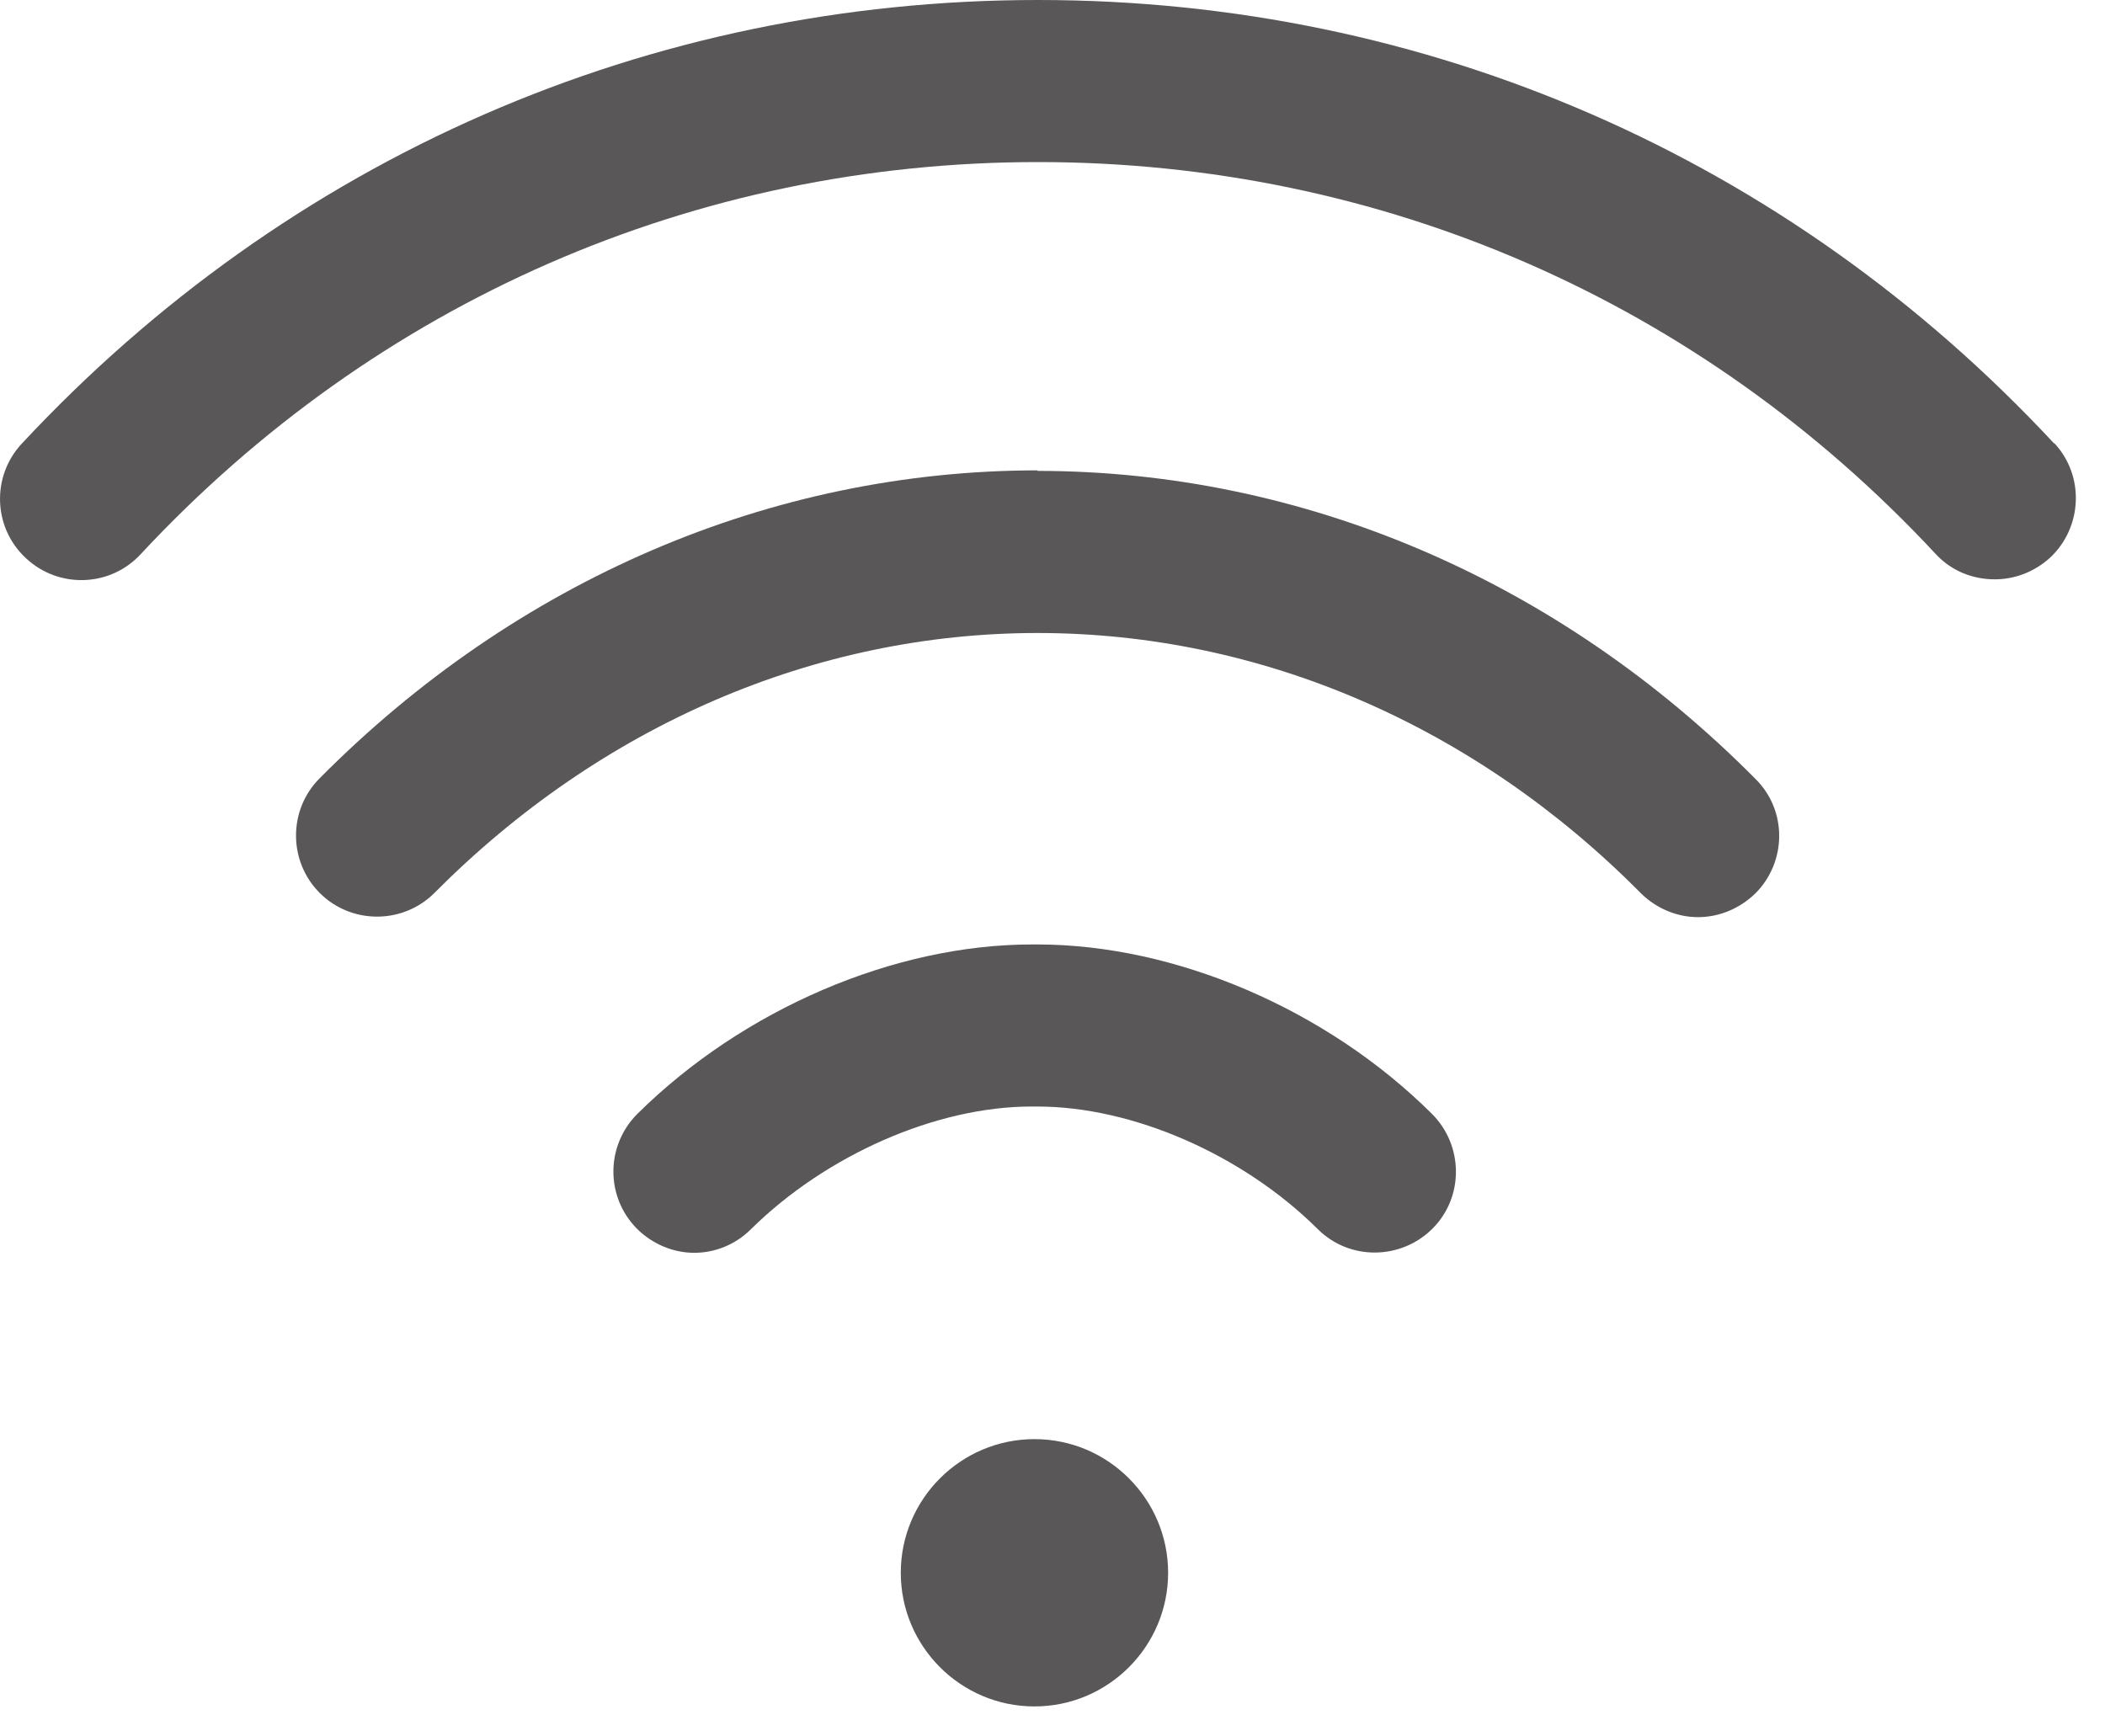
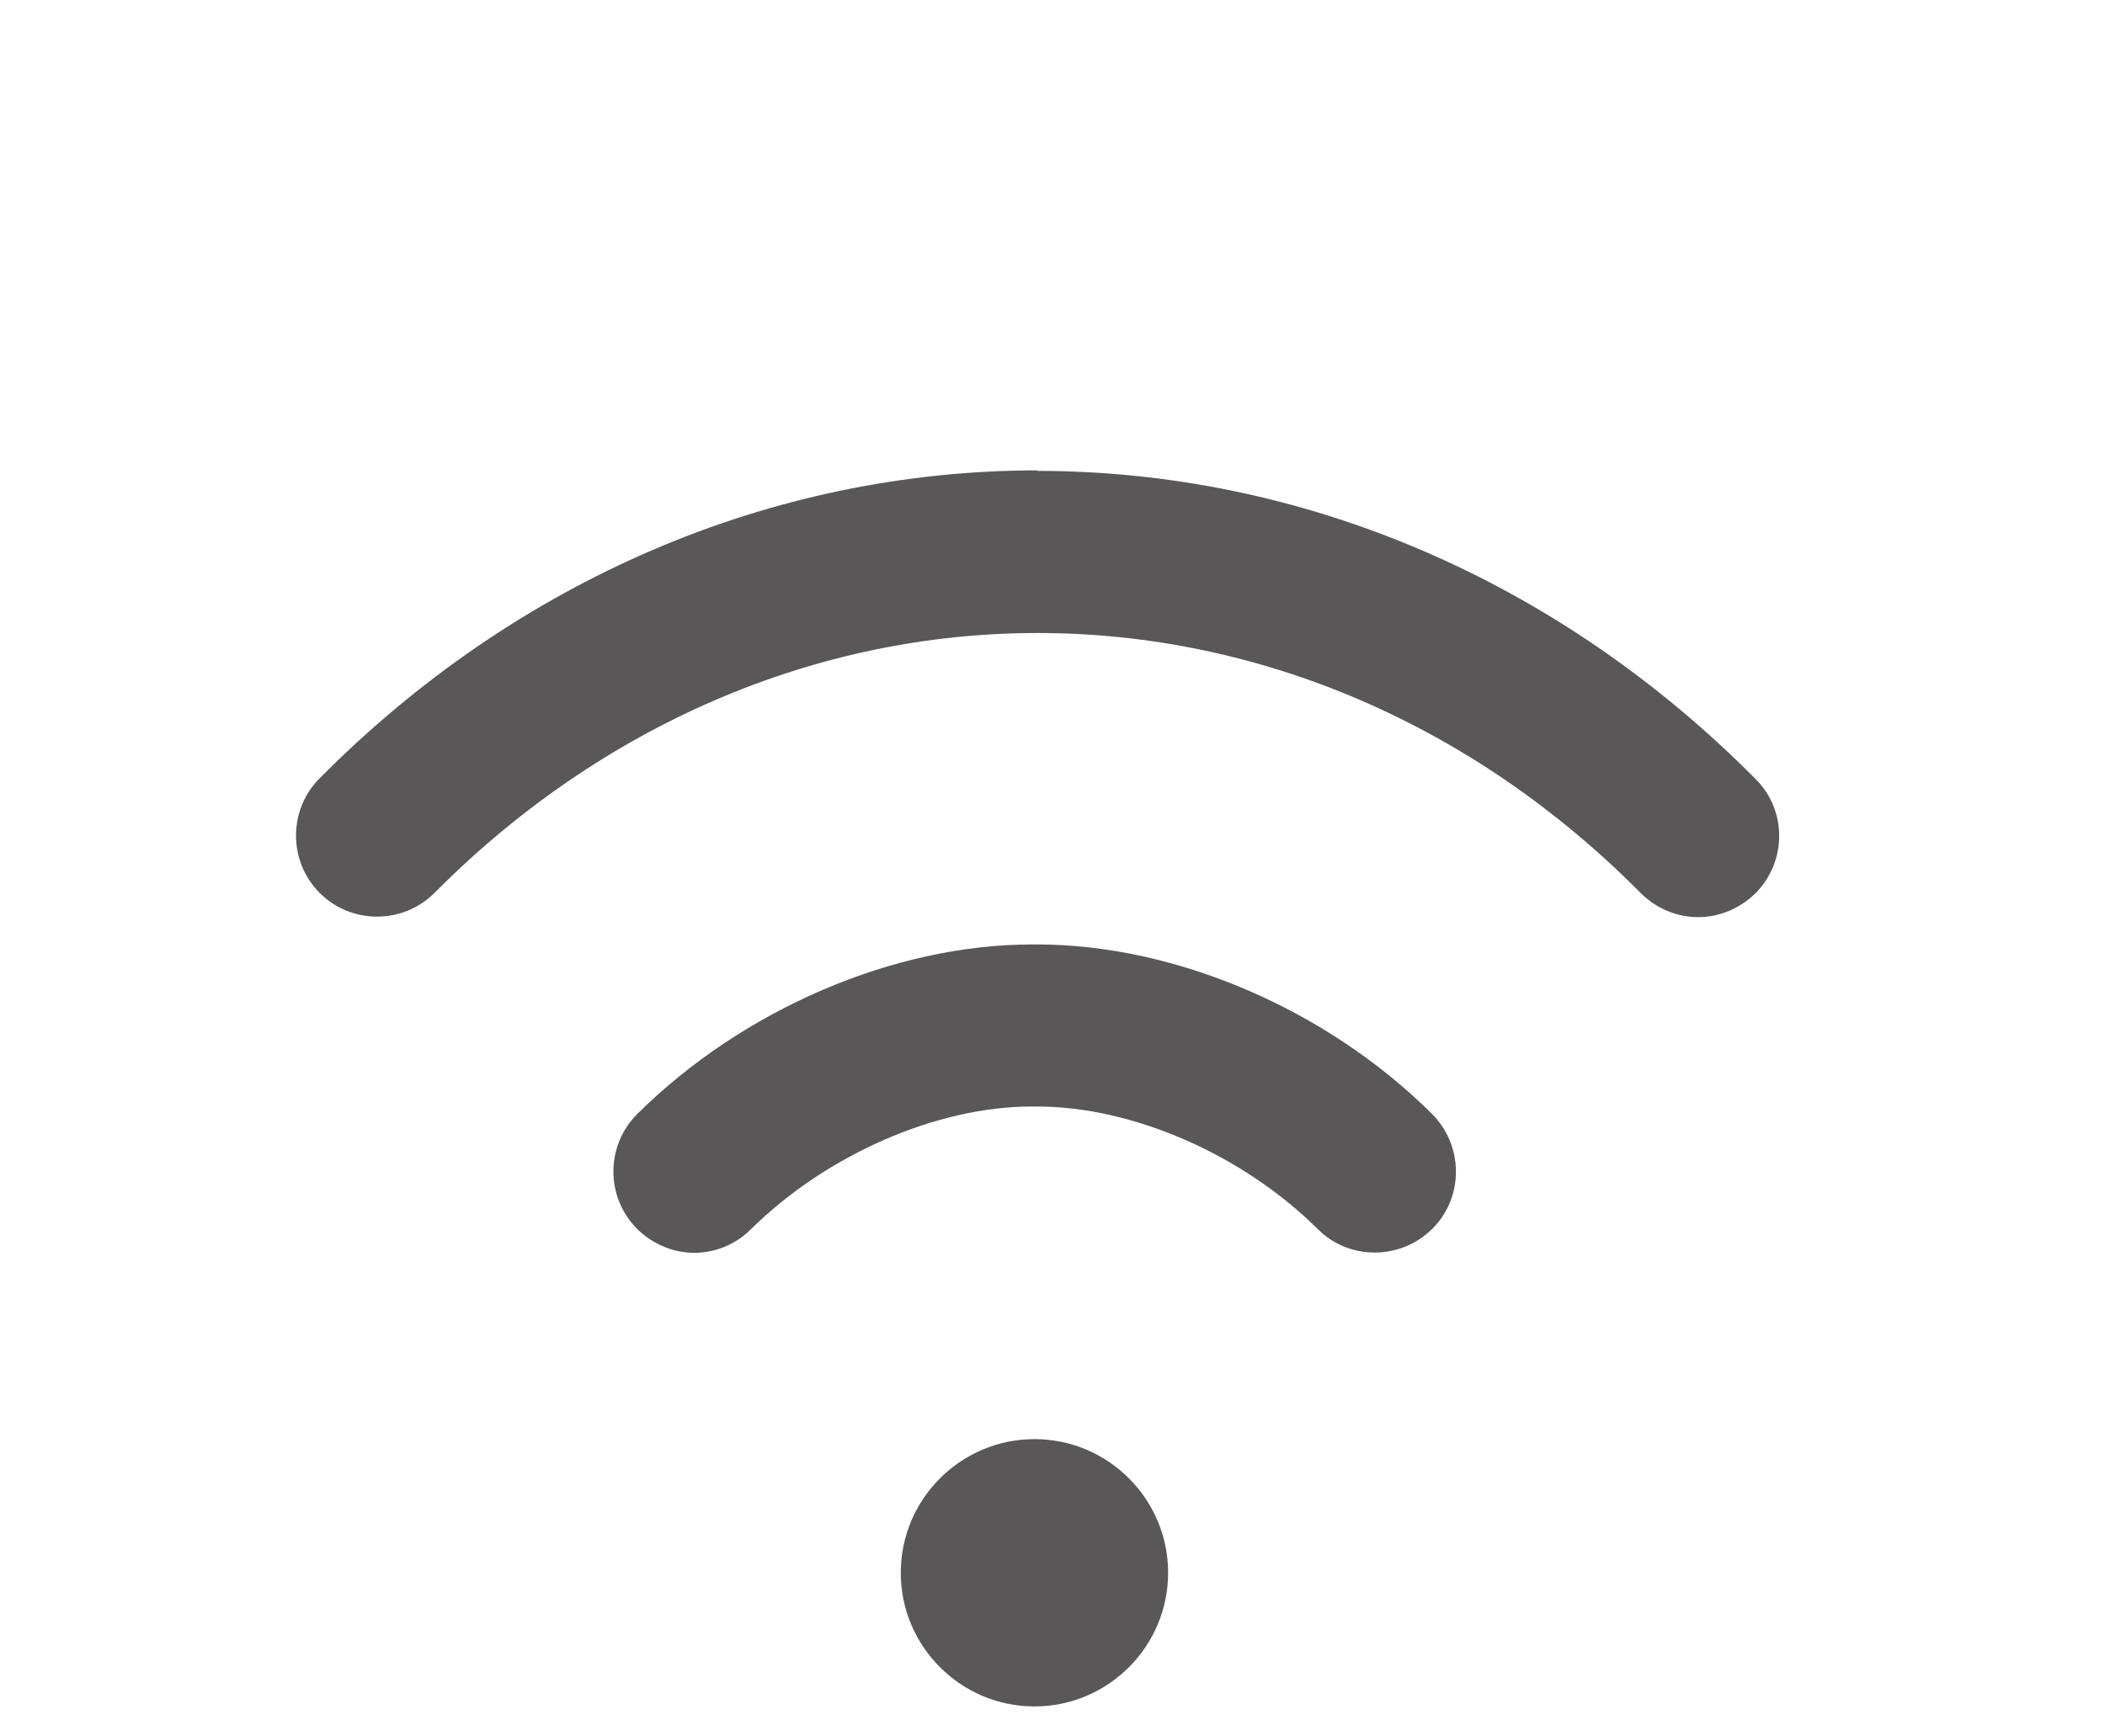
<svg xmlns="http://www.w3.org/2000/svg" width="40" height="33" viewBox="0 0 40 33" fill="none">
  <path d="M19.657 27.35C18.257 27.35 17.117 28.49 17.117 29.89C17.117 31.29 18.257 32.43 19.657 32.43C21.057 32.43 22.197 31.29 22.197 29.89C22.197 28.49 21.057 27.35 19.657 27.35Z" fill="#595757" />
-   <path d="M39.035 8.43C33.975 2.99 27.115 0 19.725 0C12.335 0 5.485 2.99 0.415 8.43C-0.165 9.05 -0.135 10.03 0.495 10.61C1.115 11.19 2.095 11.16 2.675 10.53C7.145 5.73 13.205 3.08 19.725 3.08C26.245 3.08 32.305 5.72 36.775 10.52C37.075 10.85 37.485 11.01 37.905 11.01C38.285 11.01 38.655 10.87 38.955 10.6C39.575 10.02 39.615 9.04 39.035 8.42V8.43Z" fill="#595757" />
  <path d="M19.725 8.939C14.665 8.939 9.815 11.02 6.075 14.79C5.475 15.389 5.475 16.369 6.075 16.97C6.675 17.57 7.655 17.57 8.255 16.97C11.415 13.79 15.485 12.03 19.715 12.03C23.945 12.03 28.015 13.78 31.175 16.97C31.475 17.27 31.875 17.43 32.265 17.43C32.655 17.43 33.045 17.279 33.355 16.98C33.955 16.38 33.965 15.399 33.355 14.8C29.615 11.03 24.765 8.949 19.705 8.949L19.725 8.939Z" fill="#595757" />
  <path d="M19.721 17.949H19.611C16.991 17.949 14.121 19.179 12.111 21.169C11.511 21.769 11.501 22.739 12.101 23.349C12.401 23.649 12.801 23.809 13.191 23.809C13.581 23.809 13.971 23.659 14.271 23.359C15.701 21.949 17.791 21.029 19.601 21.029H19.711C21.521 21.029 23.611 21.939 25.041 23.359C25.641 23.959 26.621 23.949 27.221 23.349C27.821 22.749 27.811 21.769 27.211 21.169C25.211 19.179 22.331 17.949 19.711 17.949H19.721Z" fill="#595757" />
</svg>